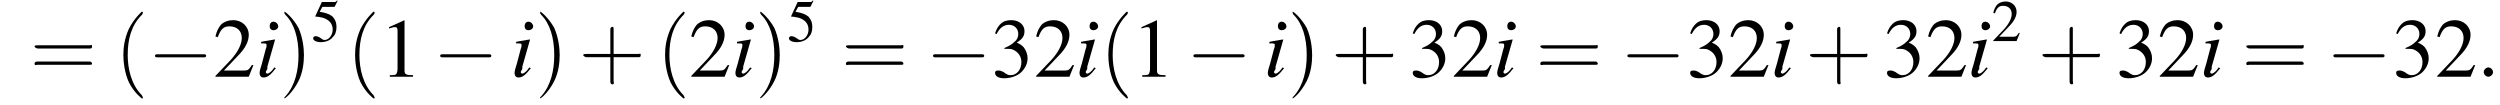
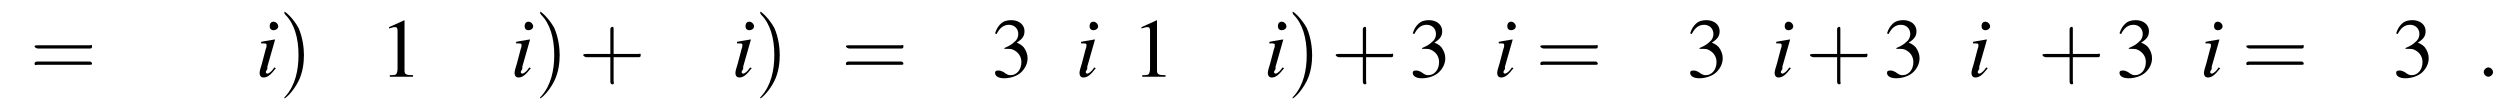
<svg xmlns="http://www.w3.org/2000/svg" xmlns:xlink="http://www.w3.org/1999/xlink" version="1.1" width="322.6pt" height="13.6pt" viewBox="75.3 83.4 322.6 13.6">
  <defs>
    <path id="g7-58" d="M2.1-.6C2.1-.9 1.8-1.2 1.5-1.2S.9-.9 .9-.6S1.2 0 1.5 0S2.1-.3 2.1-.6Z" />
    <use id="g11-50" xlink:href="#g3-50" transform="scale(.7)" />
    <use id="g11-53" xlink:href="#g3-53" transform="scale(.7)" />
    <path id="g8-105" d="M2.4-1.2C2.2-.9 2.1-.8 2-.7C1.8-.5 1.6-.4 1.5-.4C1.4-.4 1.3-.5 1.3-.6C1.3-.7 1.4-.8 1.5-1C1.5-1.1 1.5-1.1 1.5-1.2V-1.2L1.5-1.3L2.5-4.8L2.4-4.8C1.3-4.6 1.1-4.6 .7-4.5V-4.3C1.3-4.3 1.4-4.3 1.4-4.1C1.4-4 1.4-3.8 1.3-3.6L.8-1.7C.6-1.1 .5-.7 .5-.5C.5-.1 .7 .1 1 .1C1.5 .1 1.9-.2 2.6-1.1L2.4-1.2ZM2.3-7.1C2-7.1 1.8-6.9 1.8-6.5C1.8-6.2 2-6 2.3-6C2.6-6 2.9-6.2 2.9-6.5C2.9-6.8 2.6-7.1 2.3-7.1Z" />
    <use id="g15-49" xlink:href="#g3-49" />
    <use id="g15-50" xlink:href="#g3-50" />
    <use id="g15-51" xlink:href="#g3-51" />
    <path id="g3-49" d="M3.2-7.3L1.2-6.4V-6.2C1.3-6.3 1.5-6.3 1.5-6.3C1.7-6.4 1.9-6.4 2-6.4C2.2-6.4 2.3-6.3 2.3-5.9V-1C2.3-.7 2.2-.4 2.1-.3C1.9-.2 1.7-.2 1.3-.2V0H4.3V-.2C3.4-.2 3.2-.3 3.2-.8V-7.3L3.2-7.3Z" />
-     <path id="g3-50" d="M5.2-1.5L5-1.5C4.6-.9 4.5-.8 4-.8H1.4L3.2-2.7C4.2-3.7 4.6-4.6 4.6-5.4C4.6-6.5 3.7-7.3 2.6-7.3C2-7.3 1.4-7.1 1-6.7C.7-6.3 .5-6 .3-5.2L.6-5.1C1-6.2 1.4-6.5 2.1-6.5C3.1-6.5 3.7-5.9 3.7-5C3.7-4.2 3.2-3.2 2.3-2.2L.3-.1V0H4.6L5.2-1.5Z" />
    <path id="g3-51" d="M1.7-3.6C2.3-3.6 2.6-3.6 2.8-3.5C3.5-3.2 3.9-2.6 3.9-1.9C3.9-.9 3.3-.2 2.5-.2C2.2-.2 2-.3 1.6-.6C1.2-.8 1.1-.8 .9-.8C.6-.8 .5-.7 .5-.5C.5-.1 .9 .2 1.7 .2C2.5 .2 3.4-.1 3.9-.6S4.7-1.7 4.7-2.4C4.7-2.9 4.5-3.4 4.2-3.8C4-4 3.8-4.2 3.3-4.4C4.1-4.9 4.3-5.3 4.3-5.9C4.3-6.7 3.6-7.3 2.6-7.3C2.1-7.3 1.6-7.2 1.2-6.8C.9-6.5 .7-6.2 .5-5.6L.7-5.5C1.1-6.3 1.6-6.7 2.3-6.7C3-6.7 3.5-6.2 3.5-5.5C3.5-5.1 3.3-4.7 3-4.5C2.7-4.2 2.4-4 1.7-3.7V-3.6Z" />
-     <path id="g3-53" d="M2-6.3H4.1C4.3-6.3 4.3-6.4 4.3-6.4L4.8-7.4L4.7-7.5C4.5-7.2 4.4-7.2 4.2-7.2H1.9L.7-4.6C.7-4.6 .7-4.6 .7-4.6C.7-4.5 .7-4.5 .8-4.5C1.2-4.5 1.6-4.4 2.1-4.3C3.3-3.9 3.9-3.2 3.9-2.1C3.9-1.1 3.2-.2 2.4-.2C2.2-.2 2-.3 1.6-.6C1.3-.8 1-.9 .8-.9C.5-.9 .3-.8 .3-.5C.3-.1 .9 .2 1.7 .2C2.6 .2 3.4-.1 3.9-.7C4.4-1.2 4.6-1.8 4.6-2.6C4.6-3.4 4.4-3.9 3.9-4.5C3.4-4.9 2.8-5.2 1.5-5.4L2-6.3Z" />
    <use id="g16-40" xlink:href="#g12-40" transform="scale(1.4)" />
    <use id="g16-41" xlink:href="#g12-41" transform="scale(1.4)" />
    <use id="g16-43" xlink:href="#g12-43" transform="scale(1.4)" />
    <use id="g16-61" xlink:href="#g12-61" transform="scale(1.4)" />
-     <path id="g12-40" d="M2.6 1.9C2.6 1.9 2.6 1.9 2.5 1.7C1.5 .7 1.2-.8 1.2-2C1.2-3.4 1.5-4.7 2.5-5.7C2.6-5.8 2.6-5.9 2.6-5.9C2.6-5.9 2.6-6 2.5-6C2.5-6 1.8-5.4 1.3-4.4C.9-3.5 .8-2.7 .8-2C.8-1.4 .9-.4 1.3 .5C1.8 1.5 2.5 2 2.5 2C2.6 2 2.6 2 2.6 1.9Z" />
    <path id="g12-41" d="M2.3-2C2.3-2.6 2.2-3.6 1.8-4.5C1.3-5.4 .6-6 .5-6C.5-6 .5-5.9 .5-5.9C.5-5.9 .5-5.8 .6-5.7C1.4-4.9 1.8-3.6 1.8-2C1.8-.6 1.5 .8 .6 1.8C.5 1.9 .5 1.9 .5 1.9C.5 2 .5 2 .5 2C.6 2 1.3 1.4 1.8 .4C2.2-.4 2.3-1.3 2.3-2Z" />
    <path id="g12-43" d="M3.2-1.8H5.5C5.6-1.8 5.7-1.8 5.7-2S5.6-2.1 5.5-2.1H3.2V-4.4C3.2-4.5 3.2-4.6 3.1-4.6S2.9-4.5 2.9-4.4V-2.1H.7C.6-2.1 .4-2.1 .4-2S.6-1.8 .7-1.8H2.9V.4C2.9 .5 2.9 .7 3.1 .7S3.2 .5 3.2 .4V-1.8Z" />
    <path id="g12-61" d="M5.5-2.6C5.6-2.6 5.7-2.6 5.7-2.8S5.6-2.9 5.5-2.9H.7C.6-2.9 .4-2.9 .4-2.8S.6-2.6 .7-2.6H5.5ZM5.5-1.1C5.6-1.1 5.7-1.1 5.7-1.2S5.6-1.4 5.5-1.4H.7C.6-1.4 .4-1.4 .4-1.2S.6-1.1 .7-1.1H5.5Z" />
-     <path id="g1-0" d="M7.2-2.5C7.3-2.5 7.5-2.5 7.5-2.7S7.3-2.9 7.2-2.9H1.3C1.1-2.9 .9-2.9 .9-2.7S1.1-2.5 1.3-2.5H7.2Z" />
  </defs>
  <g id="page1">
    <use x="79.2" y="93.3" xlink:href="#g16-61" />
    <use x="90.1" y="93.3" xlink:href="#g16-40" />
    <use x="94.4" y="93.3" xlink:href="#g1-0" />
    <use x="102.8" y="93.3" xlink:href="#g15-50" />
    <use x="108.3" y="93.3" xlink:href="#g8-105" />
    <use x="111.3" y="93.3" xlink:href="#g16-41" />
    <use x="115.5" y="88.7" xlink:href="#g11-53" />
    <use x="120" y="93.3" xlink:href="#g16-40" />
    <use x="124.3" y="93.3" xlink:href="#g15-49" />
    <use x="131.2" y="93.3" xlink:href="#g1-0" />
    <use x="141.2" y="93.3" xlink:href="#g8-105" />
    <use x="144.3" y="93.3" xlink:href="#g16-41" />
    <use x="150" y="93.3" xlink:href="#g16-43" />
    <use x="160" y="93.3" xlink:href="#g16-40" />
    <use x="164.2" y="93.3" xlink:href="#g15-50" />
    <use x="169.7" y="93.3" xlink:href="#g8-105" />
    <use x="172.7" y="93.3" xlink:href="#g16-41" />
    <use x="176.9" y="88.7" xlink:href="#g11-53" />
    <use x="183.9" y="93.3" xlink:href="#g16-61" />
    <use x="194.8" y="93.3" xlink:href="#g1-0" />
    <use x="203.2" y="93.3" xlink:href="#g15-51" />
    <use x="208.7" y="93.3" xlink:href="#g15-50" />
    <use x="214.1" y="93.3" xlink:href="#g8-105" />
    <use x="217.2" y="93.3" xlink:href="#g16-40" />
    <use x="221.4" y="93.3" xlink:href="#g15-49" />
    <use x="228.4" y="93.3" xlink:href="#g1-0" />
    <use x="238.4" y="93.3" xlink:href="#g8-105" />
    <use x="241.4" y="93.3" xlink:href="#g16-41" />
    <use x="247.1" y="93.3" xlink:href="#g16-43" />
    <use x="257.1" y="93.3" xlink:href="#g15-51" />
    <use x="262.6" y="93.3" xlink:href="#g15-50" />
    <use x="268" y="93.3" xlink:href="#g8-105" />
    <use x="273.5" y="93.3" xlink:href="#g16-61" />
    <use x="284.4" y="93.3" xlink:href="#g1-0" />
    <use x="292.9" y="93.3" xlink:href="#g15-51" />
    <use x="298.3" y="93.3" xlink:href="#g15-50" />
    <use x="303.8" y="93.3" xlink:href="#g8-105" />
    <use x="308.3" y="93.3" xlink:href="#g16-43" />
    <use x="318.3" y="93.3" xlink:href="#g15-51" />
    <use x="323.8" y="93.3" xlink:href="#g15-50" />
    <use x="329.2" y="93.3" xlink:href="#g8-105" />
    <use x="332.3" y="88.7" xlink:href="#g11-50" />
    <use x="338.3" y="93.3" xlink:href="#g16-43" />
    <use x="348.3" y="93.3" xlink:href="#g15-51" />
    <use x="353.7" y="93.3" xlink:href="#g15-50" />
    <use x="359.2" y="93.3" xlink:href="#g8-105" />
    <use x="364.6" y="93.3" xlink:href="#g16-61" />
    <use x="375.5" y="93.3" xlink:href="#g1-0" />
    <use x="384" y="93.3" xlink:href="#g15-51" />
    <use x="389.5" y="93.3" xlink:href="#g15-50" />
    <use x="394.9" y="93.3" xlink:href="#g7-58" />
  </g>
</svg>